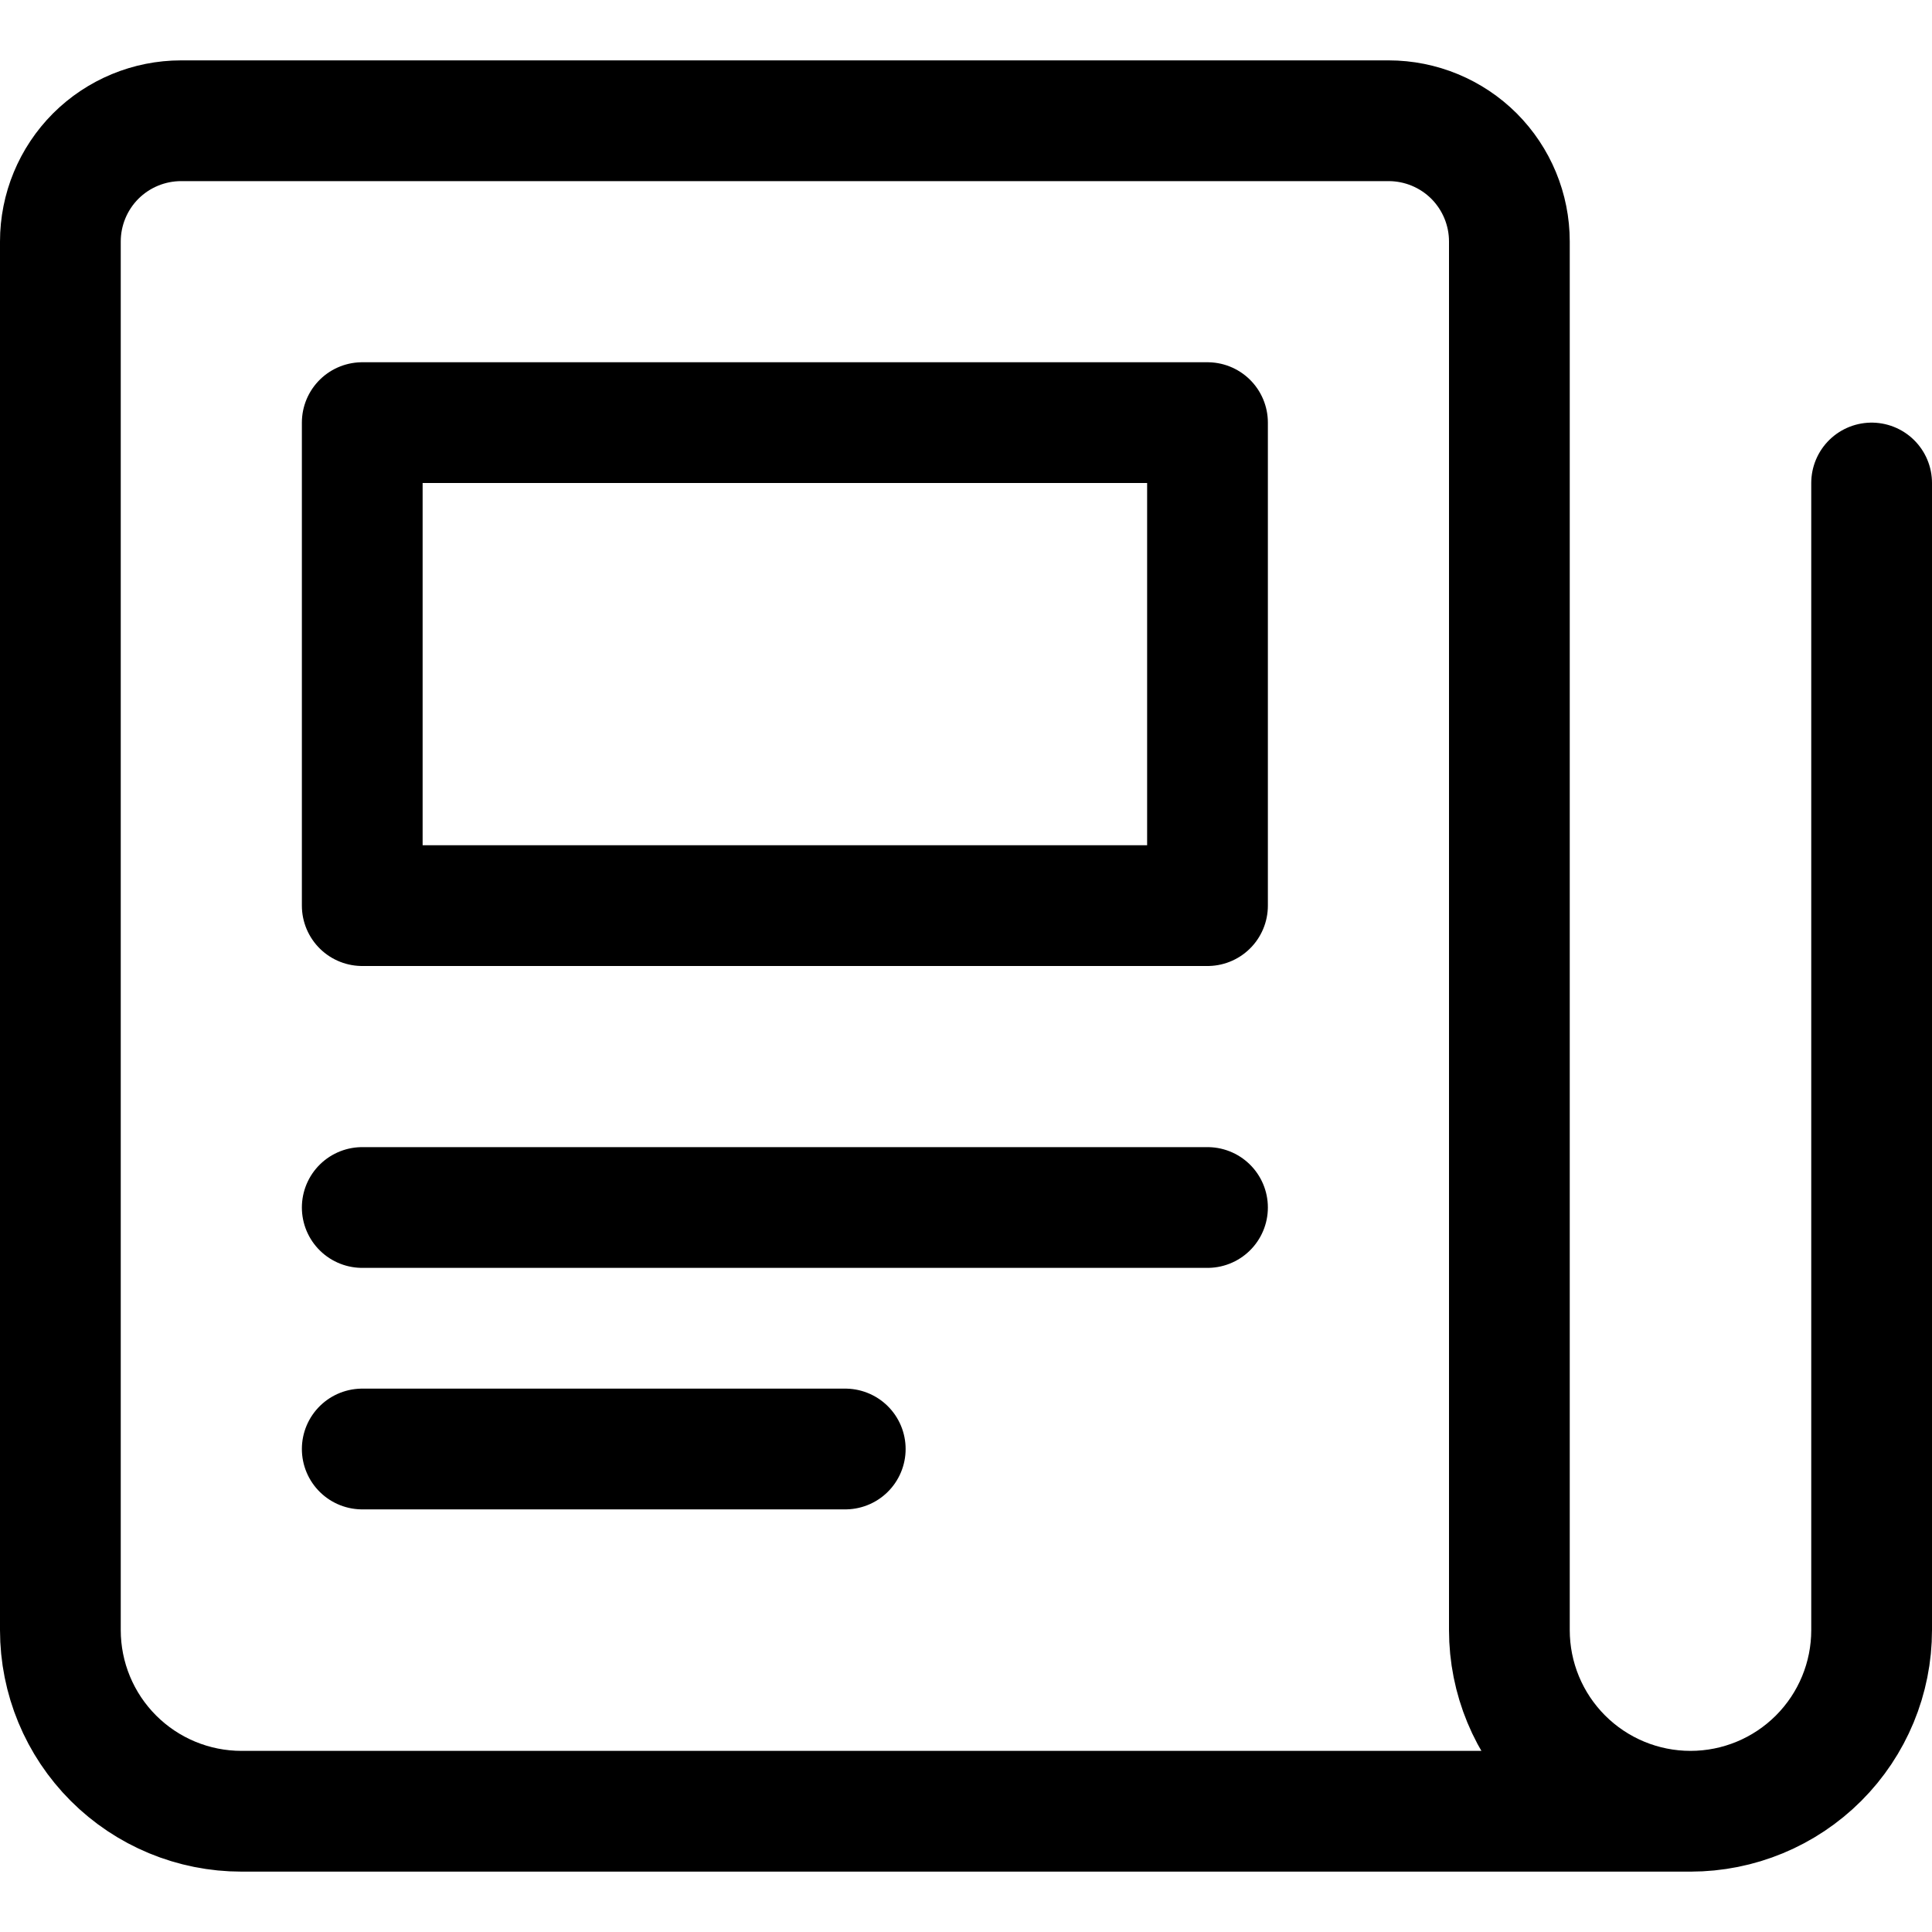
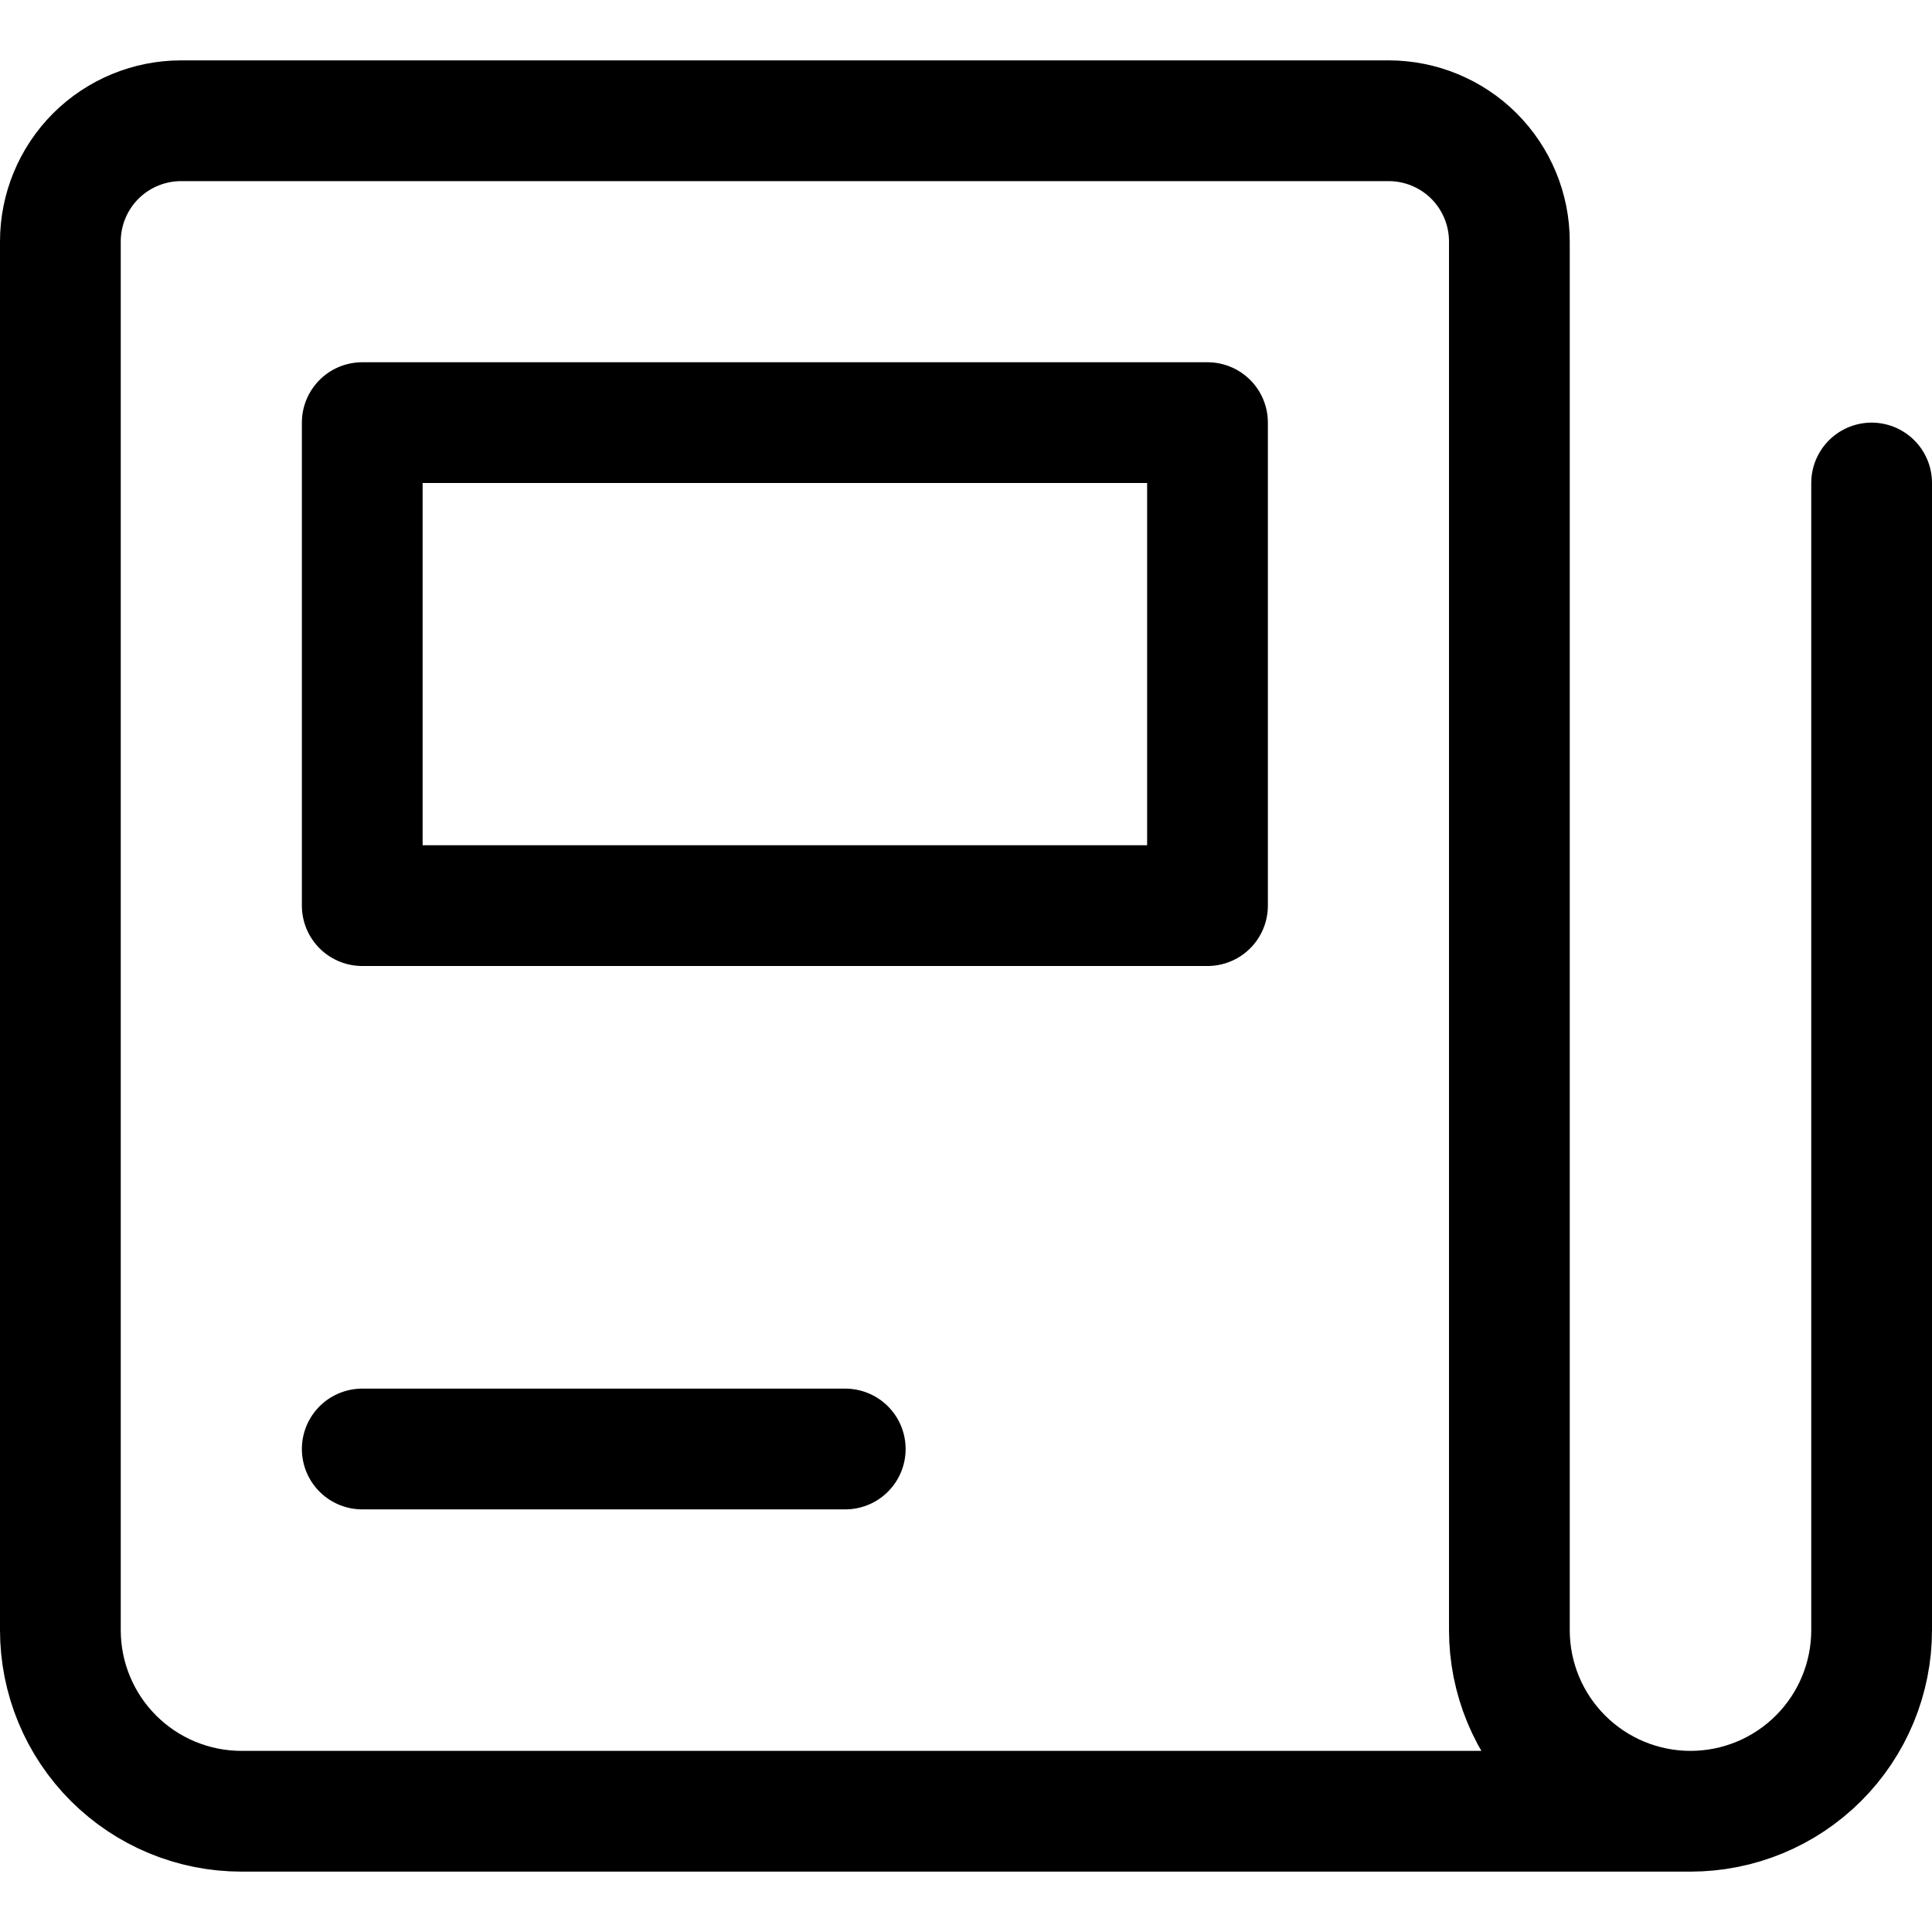
<svg xmlns="http://www.w3.org/2000/svg" fill="none" viewBox="0 0 24 24" id="Newspaper-Fold--Streamline-Ultimate">
  <desc>Newspaper Fold Streamline Icon: https://streamlinehq.com</desc>
  <path stroke="#000000" stroke-linecap="round" stroke-linejoin="round" d="M23.25 6v14.25c0 0.597 -0.237 1.169 -0.659 1.591 -0.422 0.422 -0.994 0.659 -1.591 0.659m0 0c-0.597 0 -1.169 -0.237 -1.591 -0.659 -0.422 -0.422 -0.659 -0.994 -0.659 -1.591V3c0 -0.398 -0.158 -0.779 -0.439 -1.061C18.029 1.658 17.648 1.5 17.25 1.5h-15c-0.398 0 -0.779 0.158 -1.061 0.439C0.908 2.221 0.75 2.602 0.75 3v17.25c0 0.597 0.237 1.169 0.659 1.591 0.422 0.422 0.994 0.659 1.591 0.659h18Z" stroke-width="1.5" />
-   <path stroke="#000000" stroke-linecap="round" stroke-linejoin="round" d="M4.5 15H15" stroke-width="1.5" />
  <path stroke="#000000" stroke-linecap="round" stroke-linejoin="round" d="M4.5 18h6" stroke-width="1.5" />
  <path stroke="#000000" stroke-linecap="round" stroke-linejoin="round" d="M4.5 5.25H15v6H4.5v-6Z" stroke-width="1.5" />
</svg>